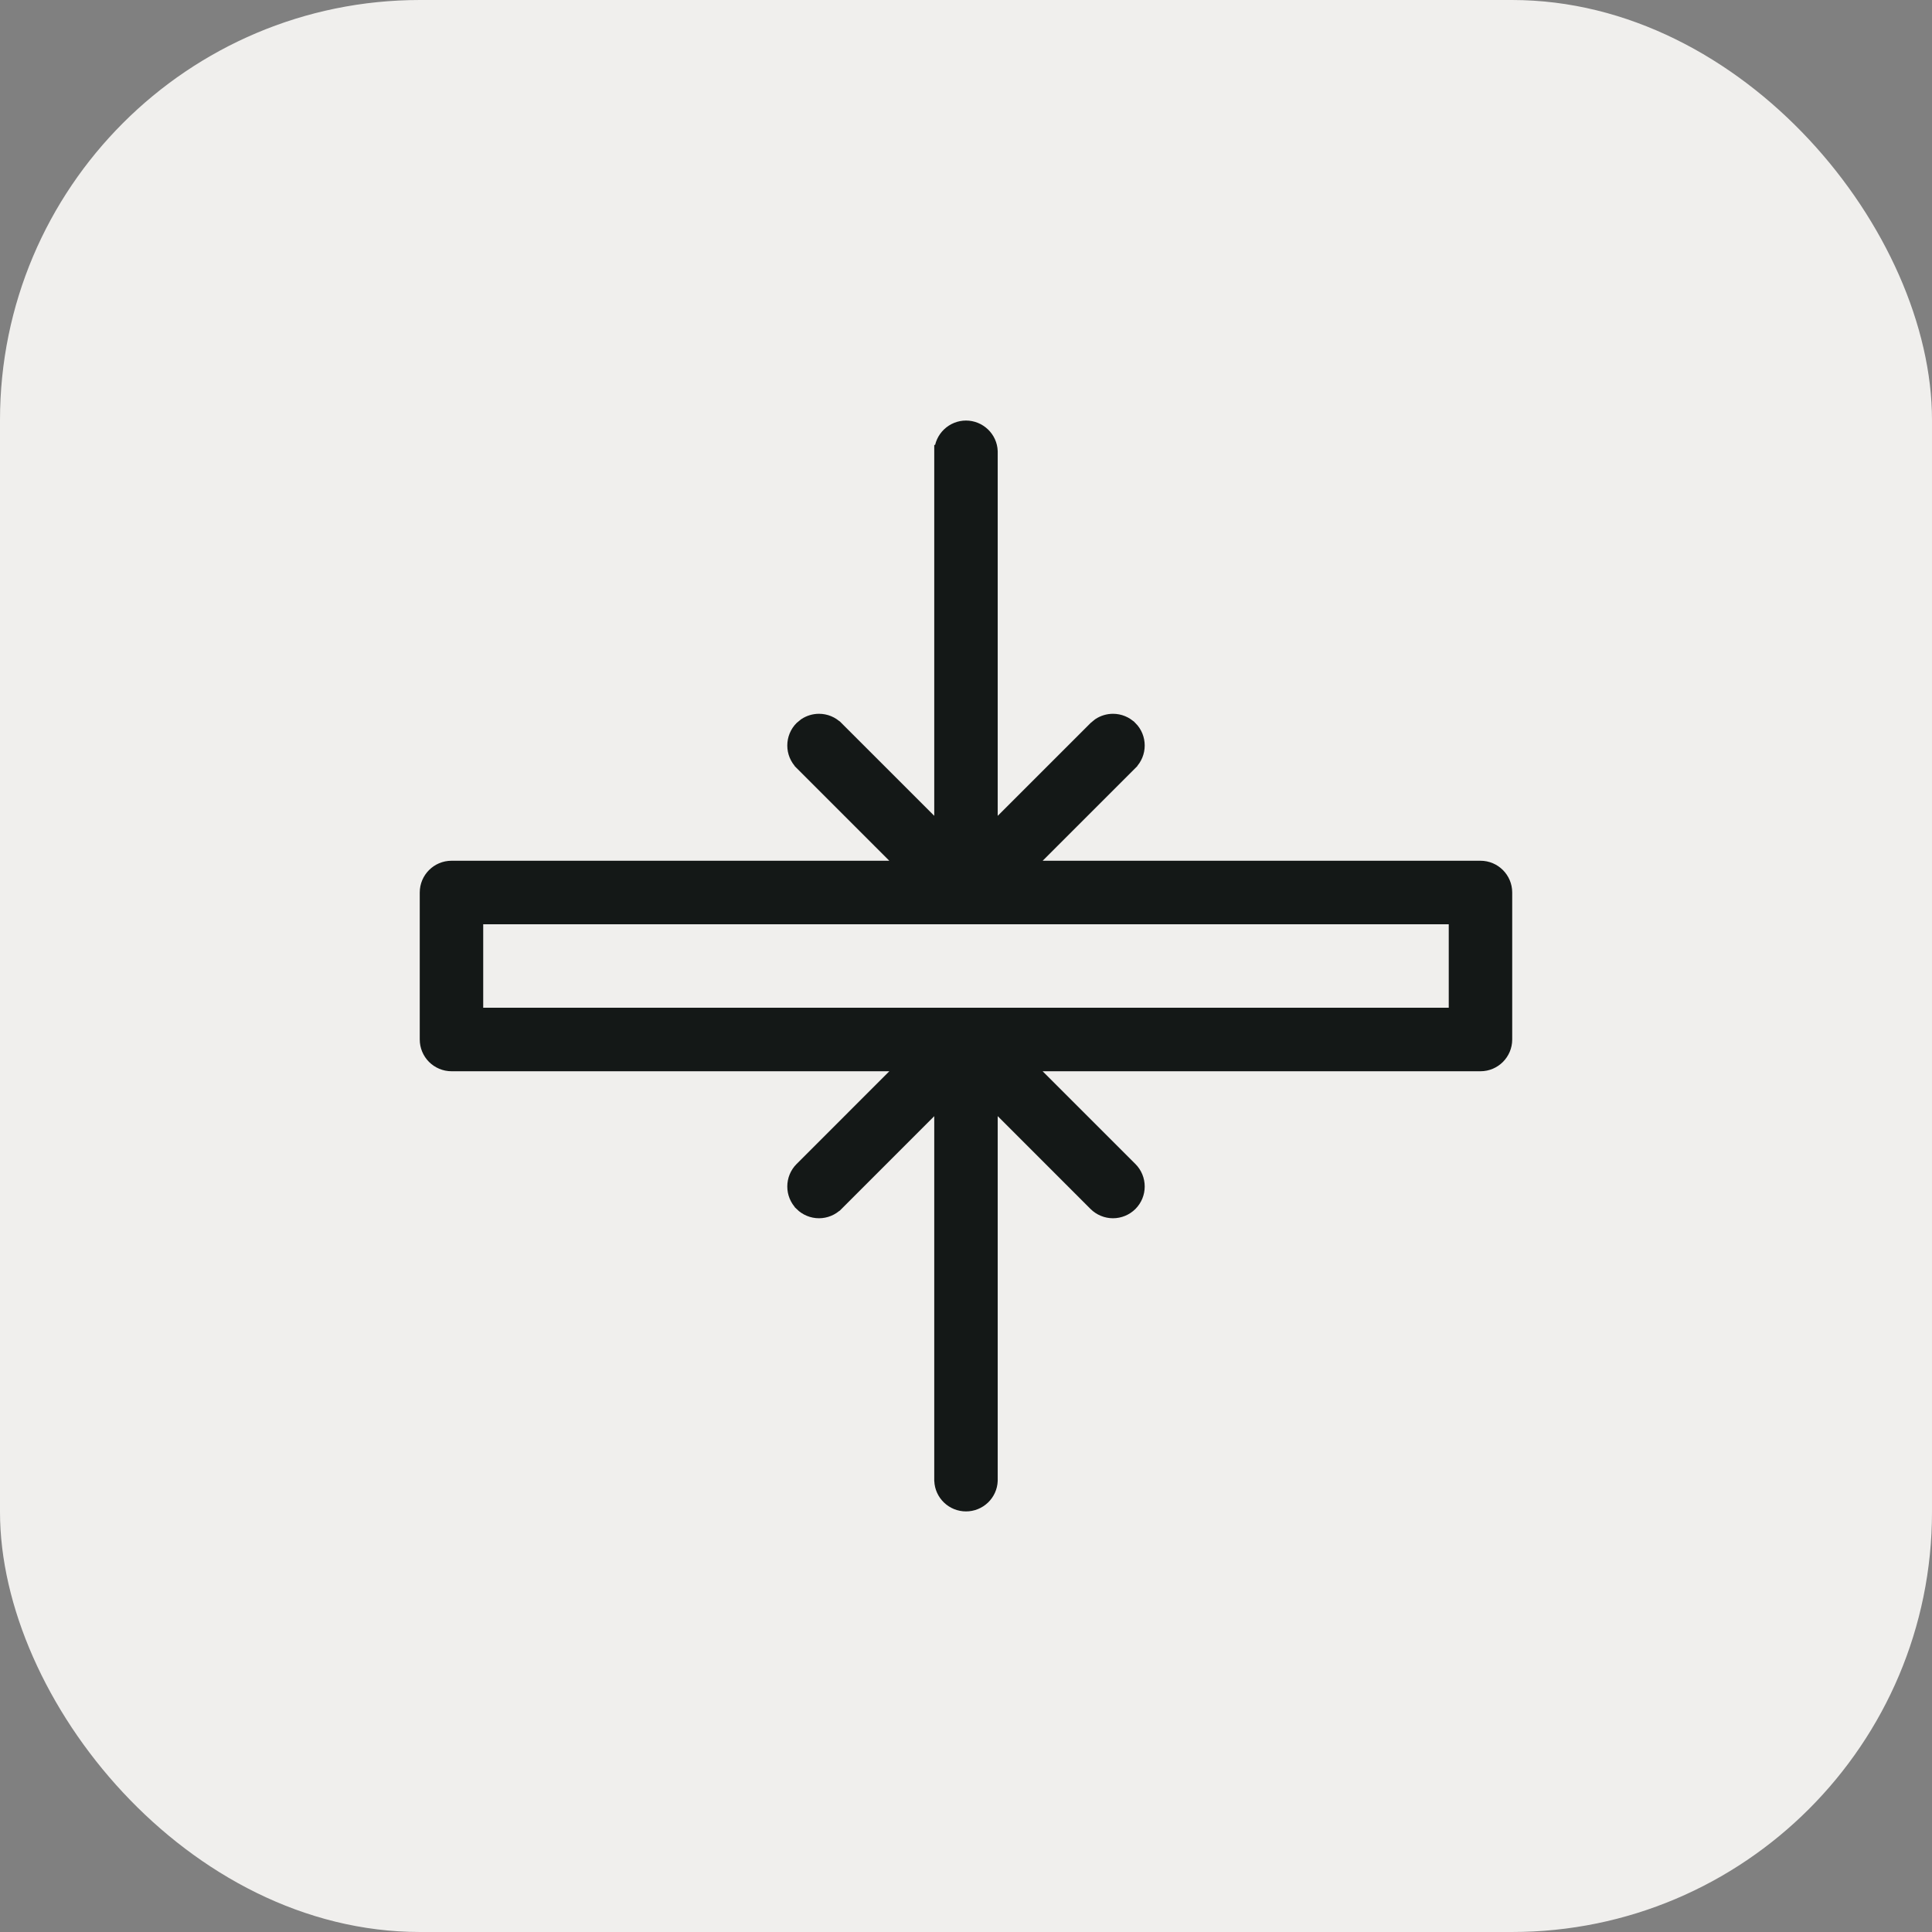
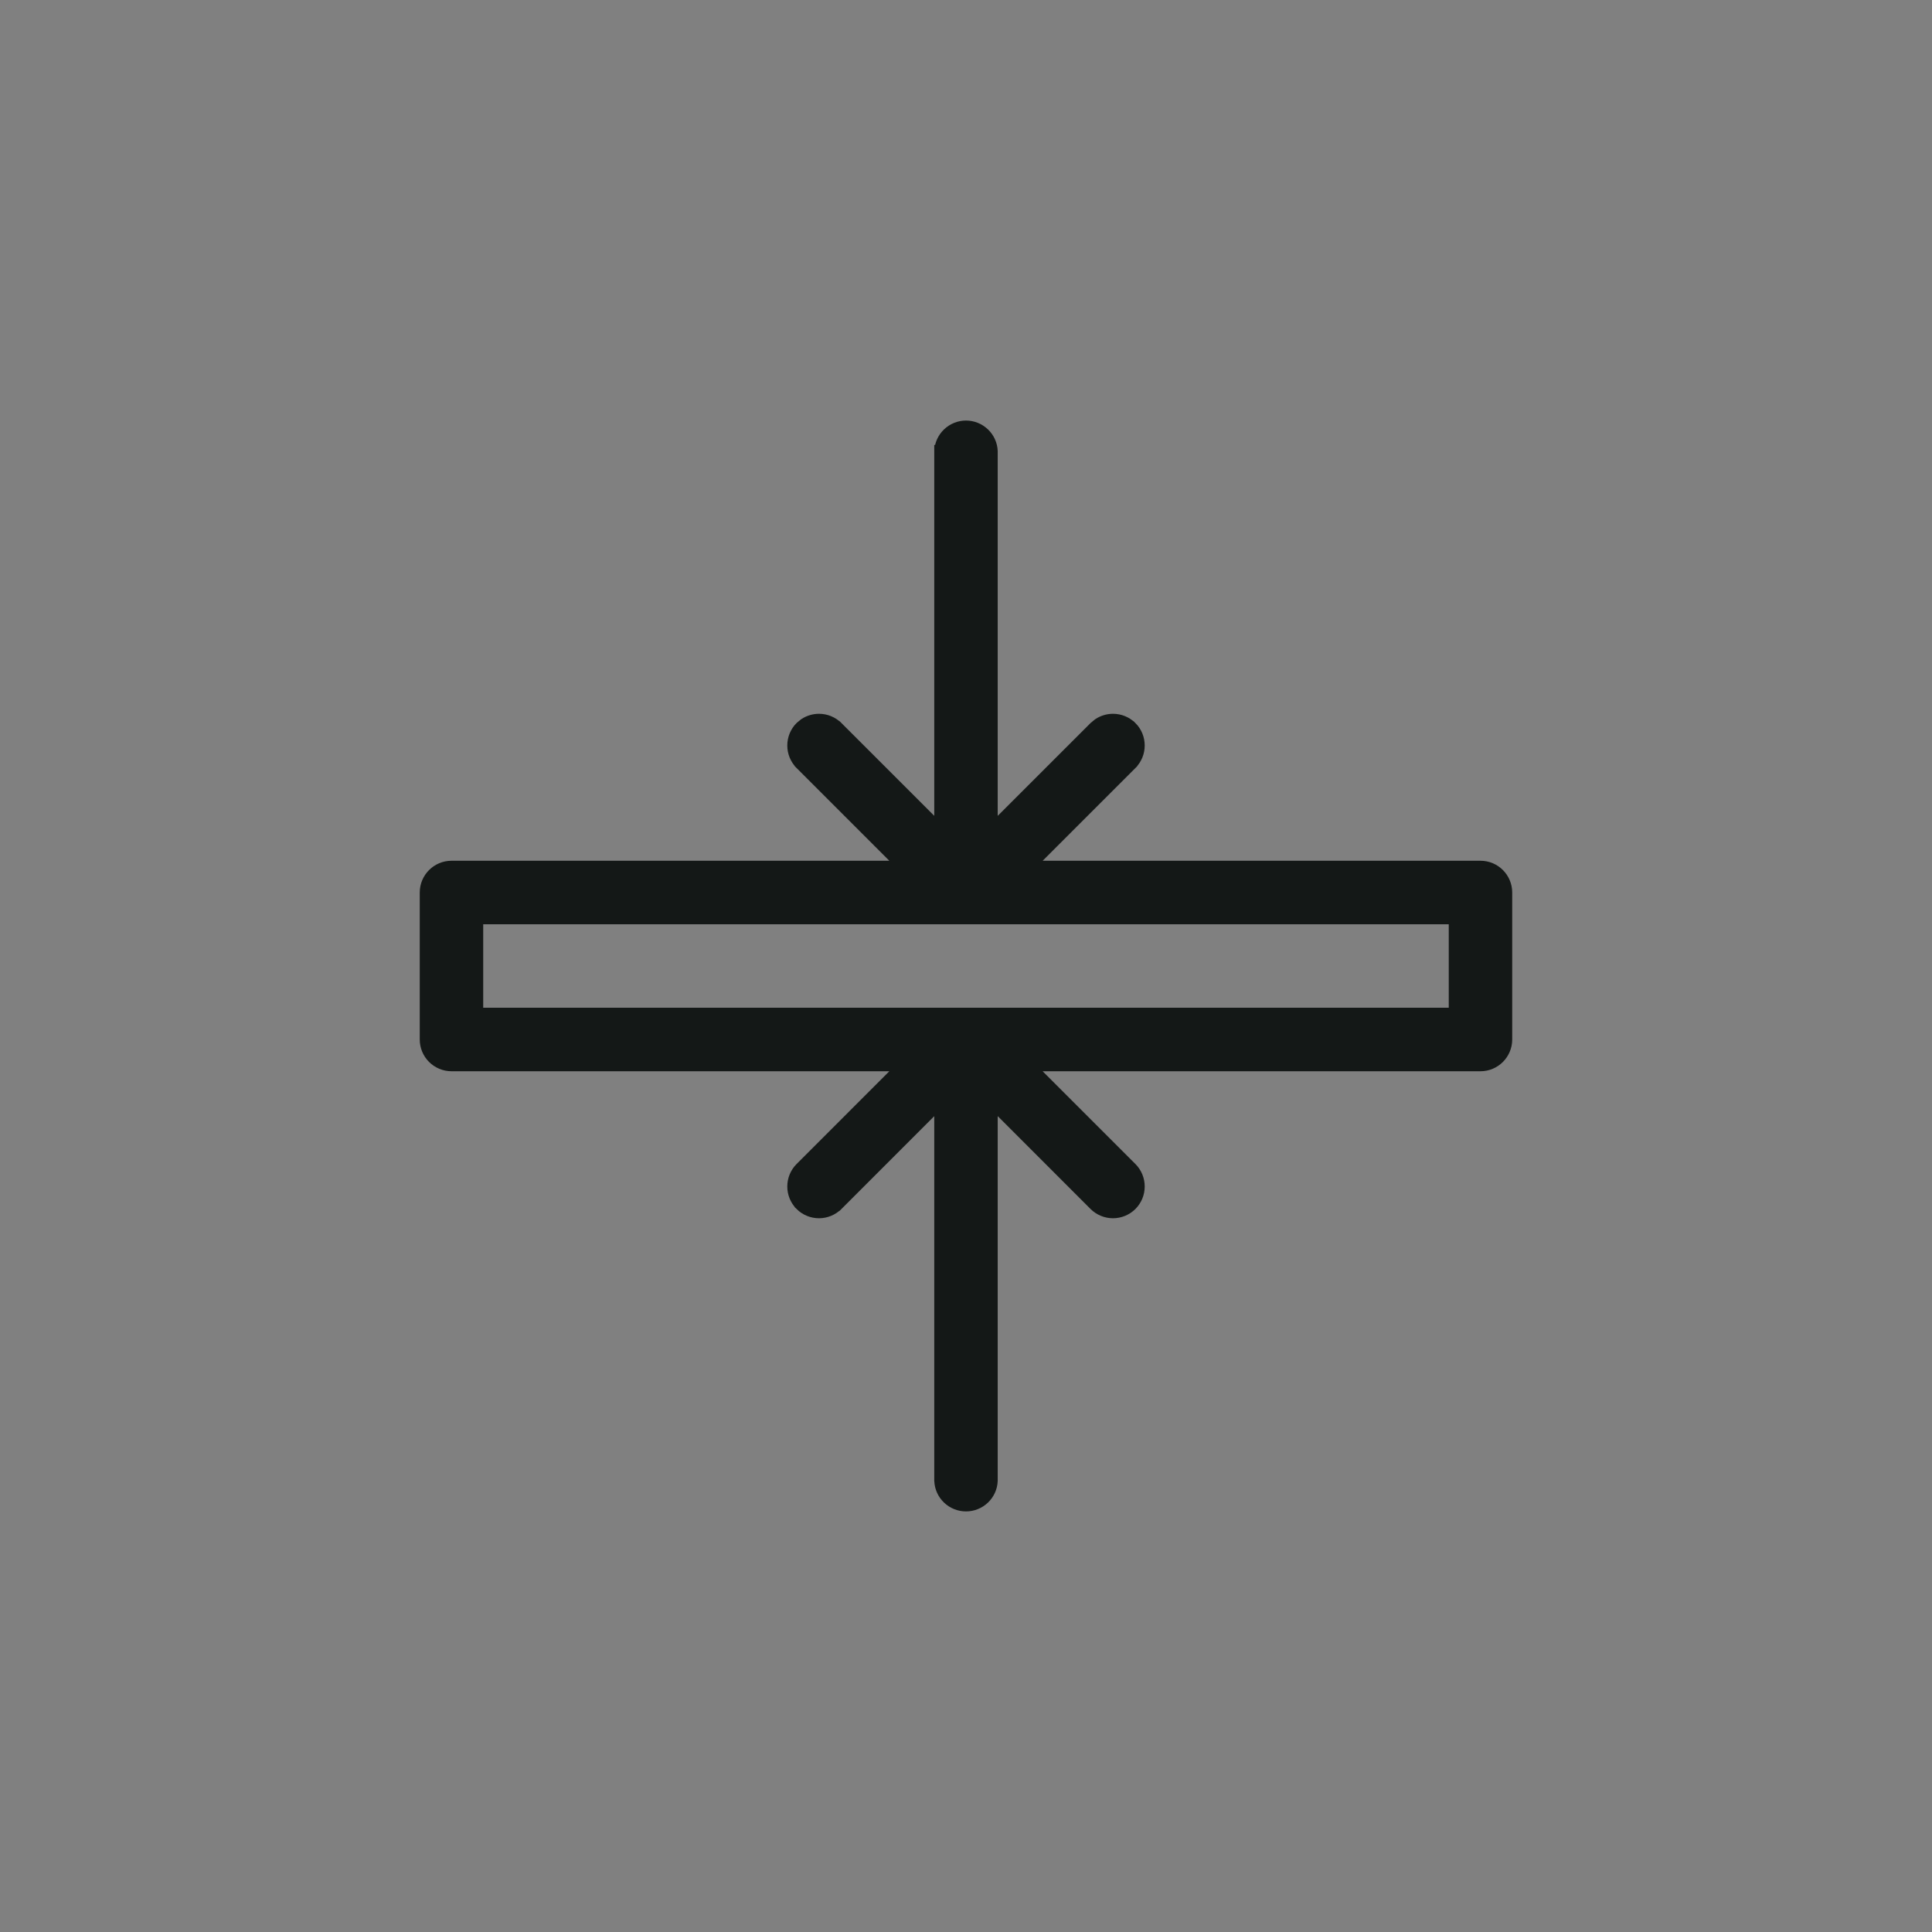
<svg xmlns="http://www.w3.org/2000/svg" width="46" height="46" viewBox="0 0 46 46" fill="none">
  <rect x="0" y="0" width="46" height="46" fill="#808080" stroke="none" />
-   <rect width="46" height="46" rx="10" fill="#F0EFED" />
  <path d="M11.355 24.144H34.644V21.856H11.355V24.144ZM23.605 19.787L26.071 17.322L26.164 17.246C26.263 17.181 26.38 17.145 26.5 17.145C26.66 17.145 26.814 17.208 26.928 17.322H26.929C27.042 17.435 27.105 17.59 27.105 17.75C27.105 17.911 27.042 18.064 26.929 18.178V18.179L24.463 20.644H35.25C35.584 20.644 35.855 20.916 35.855 21.25V24.75C35.855 25.084 35.584 25.356 35.25 25.356H24.462L26.929 27.822C27.042 27.935 27.105 28.09 27.105 28.25C27.105 28.411 27.042 28.564 26.929 28.678L26.928 28.679C26.814 28.792 26.66 28.856 26.5 28.856C26.339 28.856 26.185 28.792 26.071 28.679L23.605 26.212V35.257C23.599 35.413 23.532 35.56 23.419 35.668C23.306 35.776 23.156 35.836 23 35.836C22.844 35.836 22.694 35.776 22.581 35.668C22.468 35.56 22.401 35.413 22.395 35.257L22.394 35.25V26.213L19.929 28.679H19.928C19.814 28.792 19.66 28.856 19.5 28.856C19.339 28.856 19.185 28.792 19.071 28.679V28.678C18.958 28.564 18.895 28.411 18.895 28.25C18.895 28.09 18.958 27.935 19.071 27.822L21.537 25.356H10.75C10.589 25.356 10.435 25.291 10.321 25.178C10.208 25.064 10.144 24.911 10.144 24.75V21.25C10.144 20.916 10.416 20.644 10.75 20.644H21.536L19.071 18.179V18.178C18.958 18.064 18.895 17.911 18.895 17.75C18.895 17.59 18.958 17.435 19.071 17.322L19.164 17.246C19.263 17.181 19.38 17.145 19.5 17.145C19.66 17.145 19.814 17.208 19.928 17.322H19.929L22.394 19.786V10.743H22.395C22.401 10.587 22.468 10.44 22.581 10.332C22.694 10.224 22.844 10.163 23 10.163C23.156 10.163 23.306 10.224 23.419 10.332C23.532 10.44 23.599 10.587 23.605 10.743V19.787Z" fill="#141817" stroke="#141817" stroke-width="0.3" />
</svg>